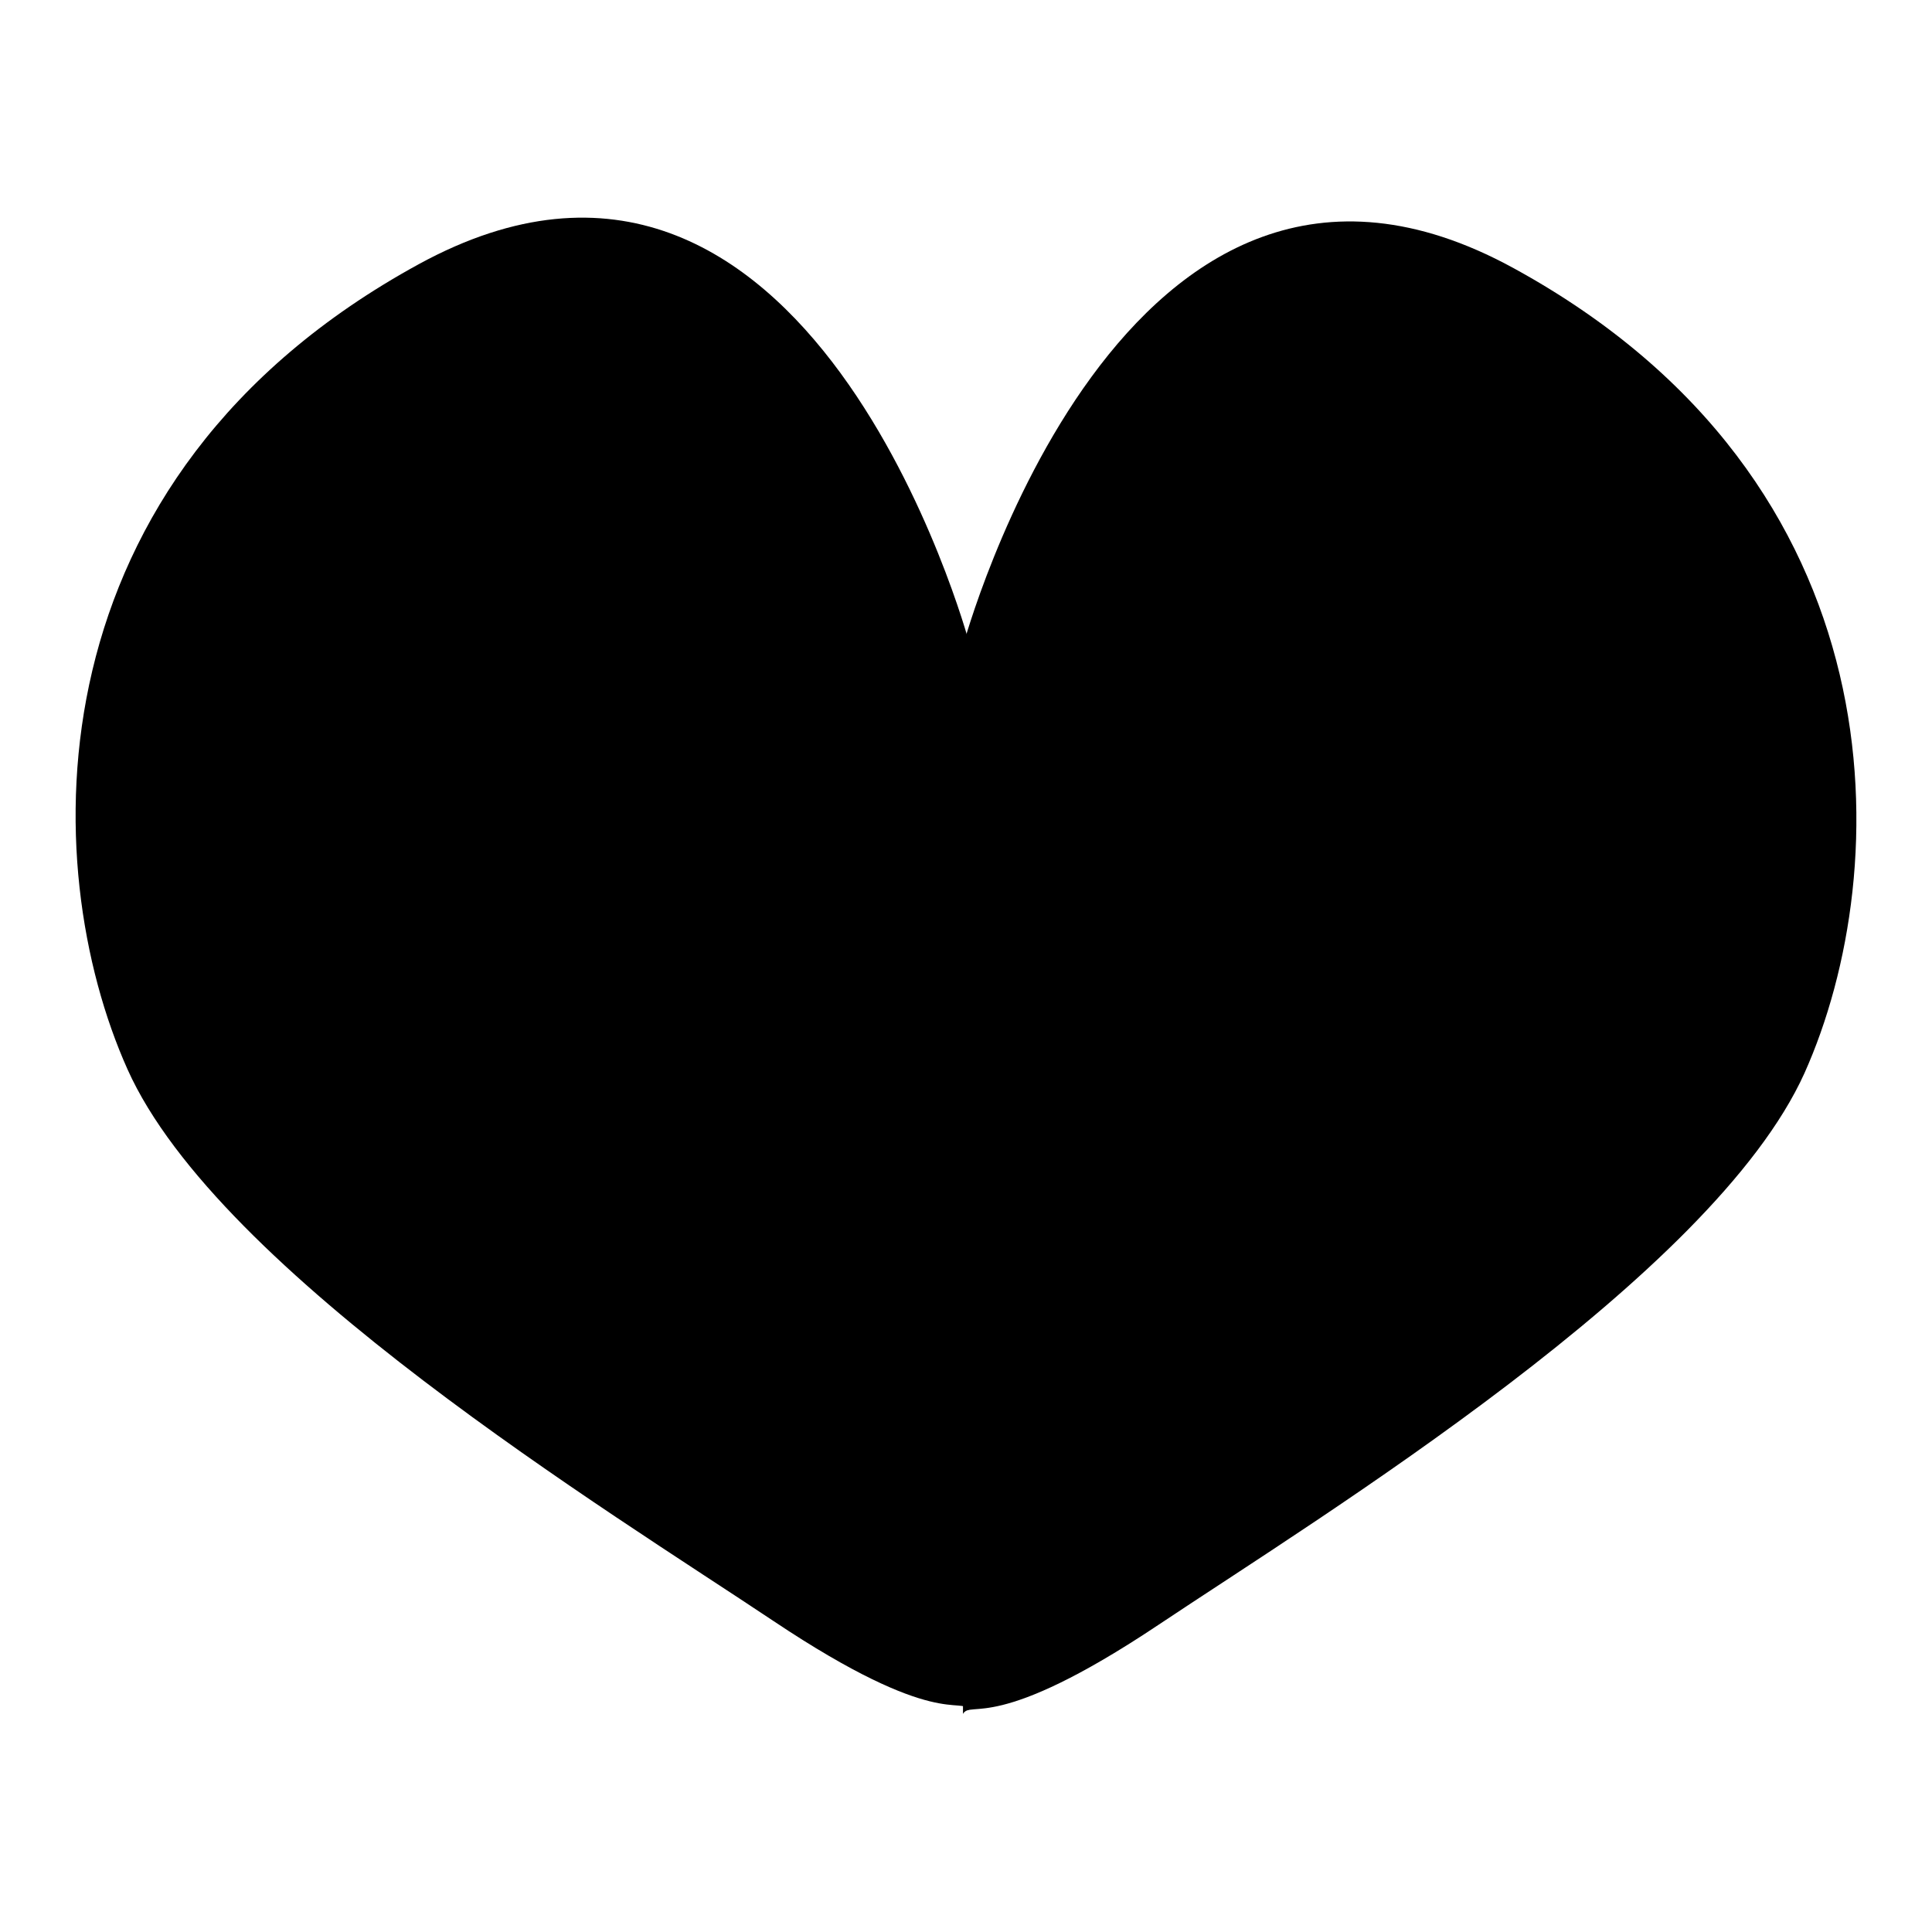
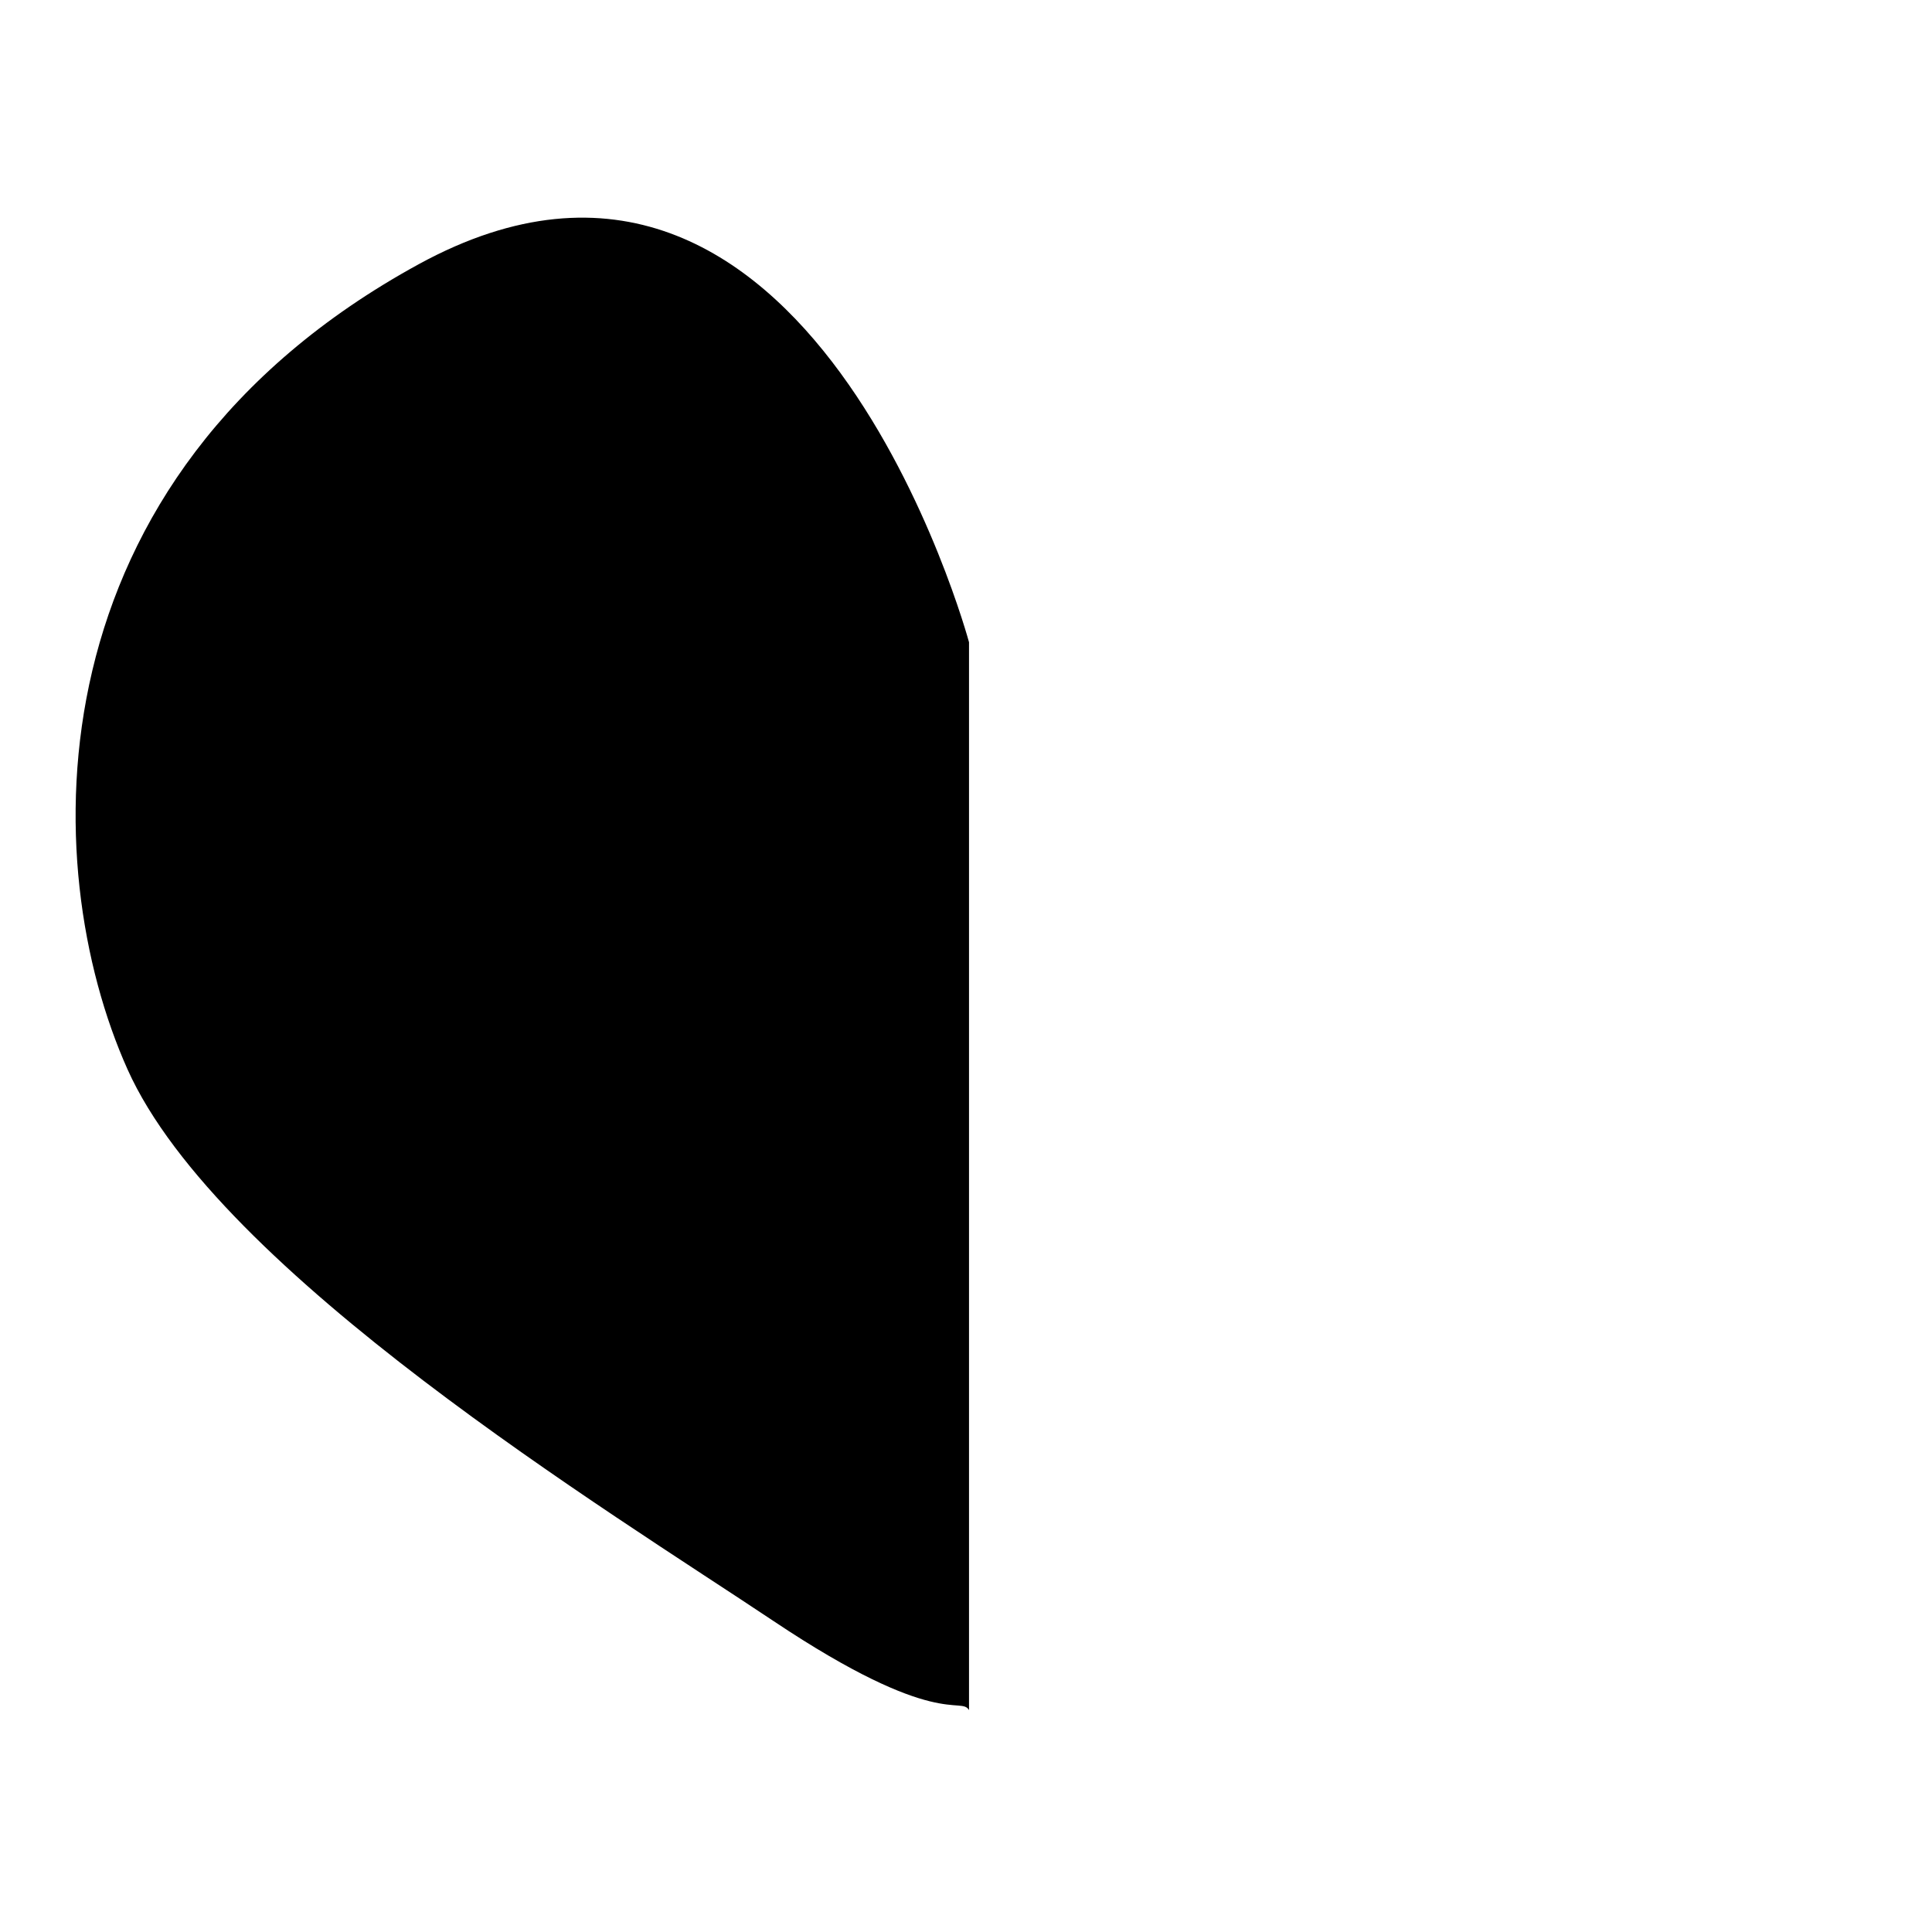
<svg xmlns="http://www.w3.org/2000/svg" version="1.1" x="0px" y="0px" viewBox="0 0 256 256" enable-background="new 0 0 256 256" xml:space="preserve">
  <g>
    <g>
      <path fill="#000000" d="M128.4,85.1c0,0-21.1-78.4-72.9-50.1C3.7,63.3,4.8,114.7,16.9,141.7c12.1,27,63.9,58.6,85.6,73.1c21.7,14.5,24.8,9.9,25.9,11.8" />
-       <path fill="#000000" d="M127.6,85.6c0,0,21.1-78.4,72.9-50.1c51.8,28.3,50.7,79.7,38.6,106.7c-12.2,27-63.9,58.6-85.6,73.1c-21.7,14.5-24.8,9.9-25.9,11.8" />
    </g>
  </g>
</svg>